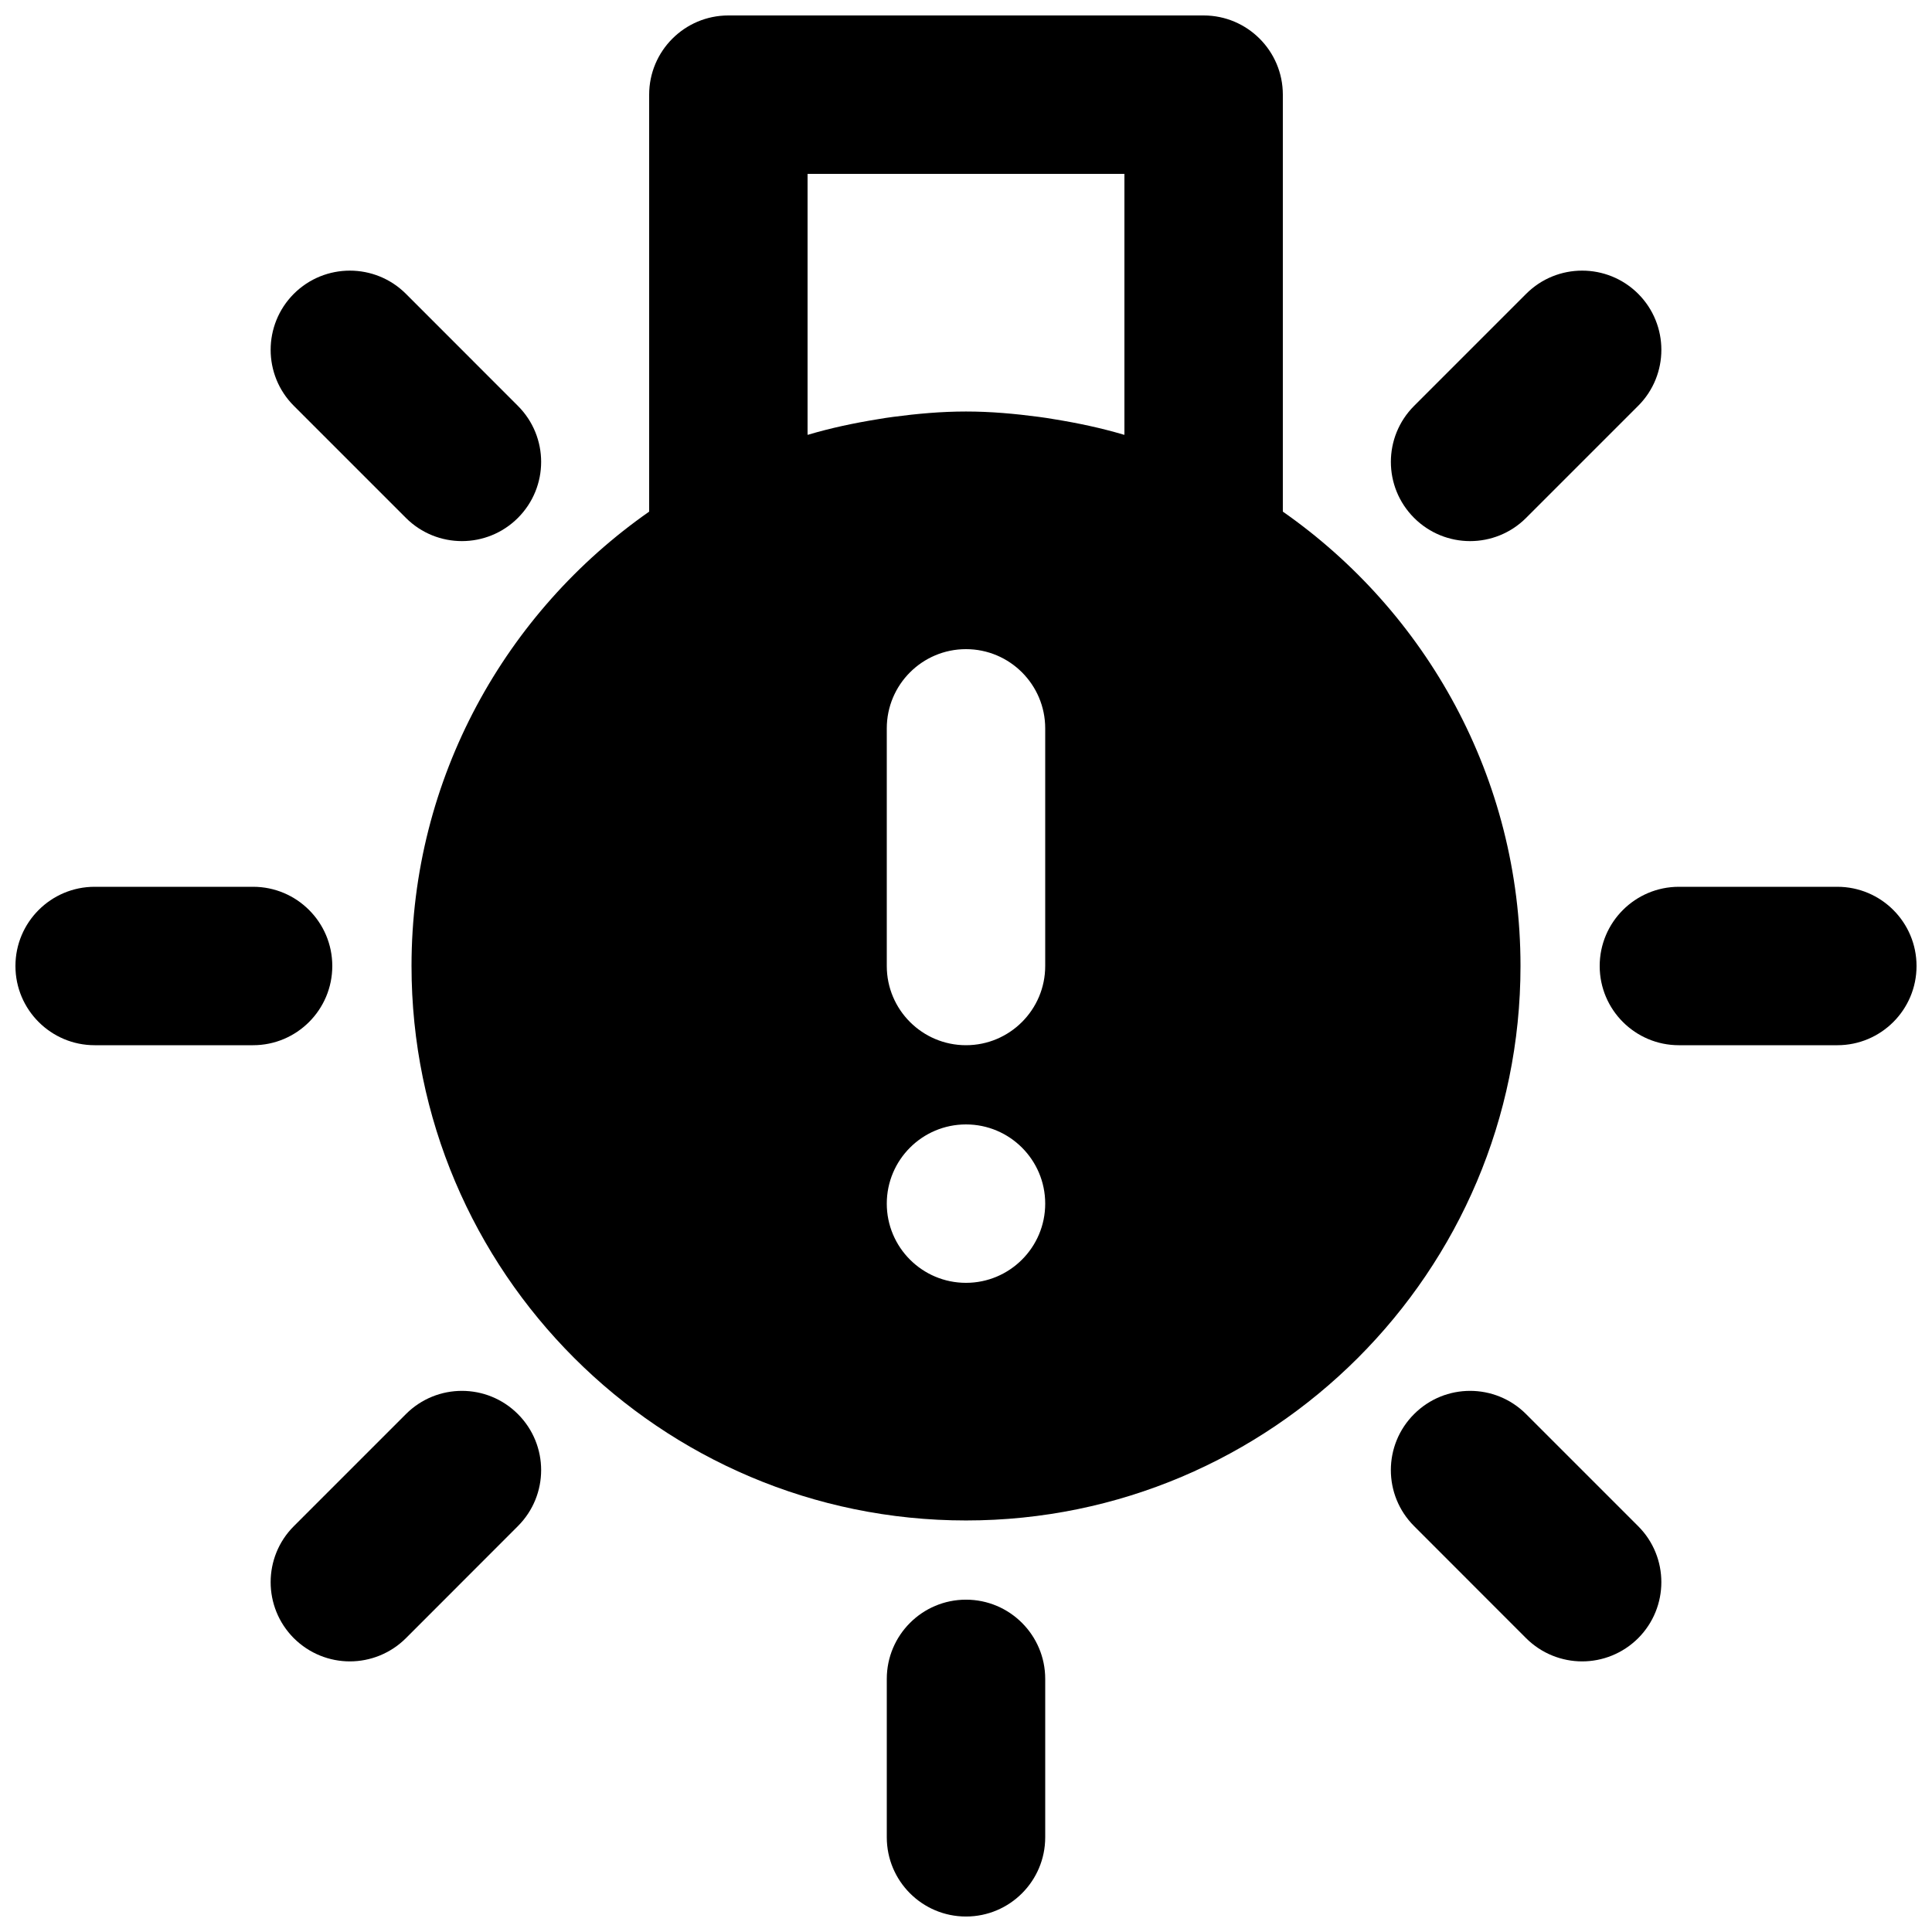
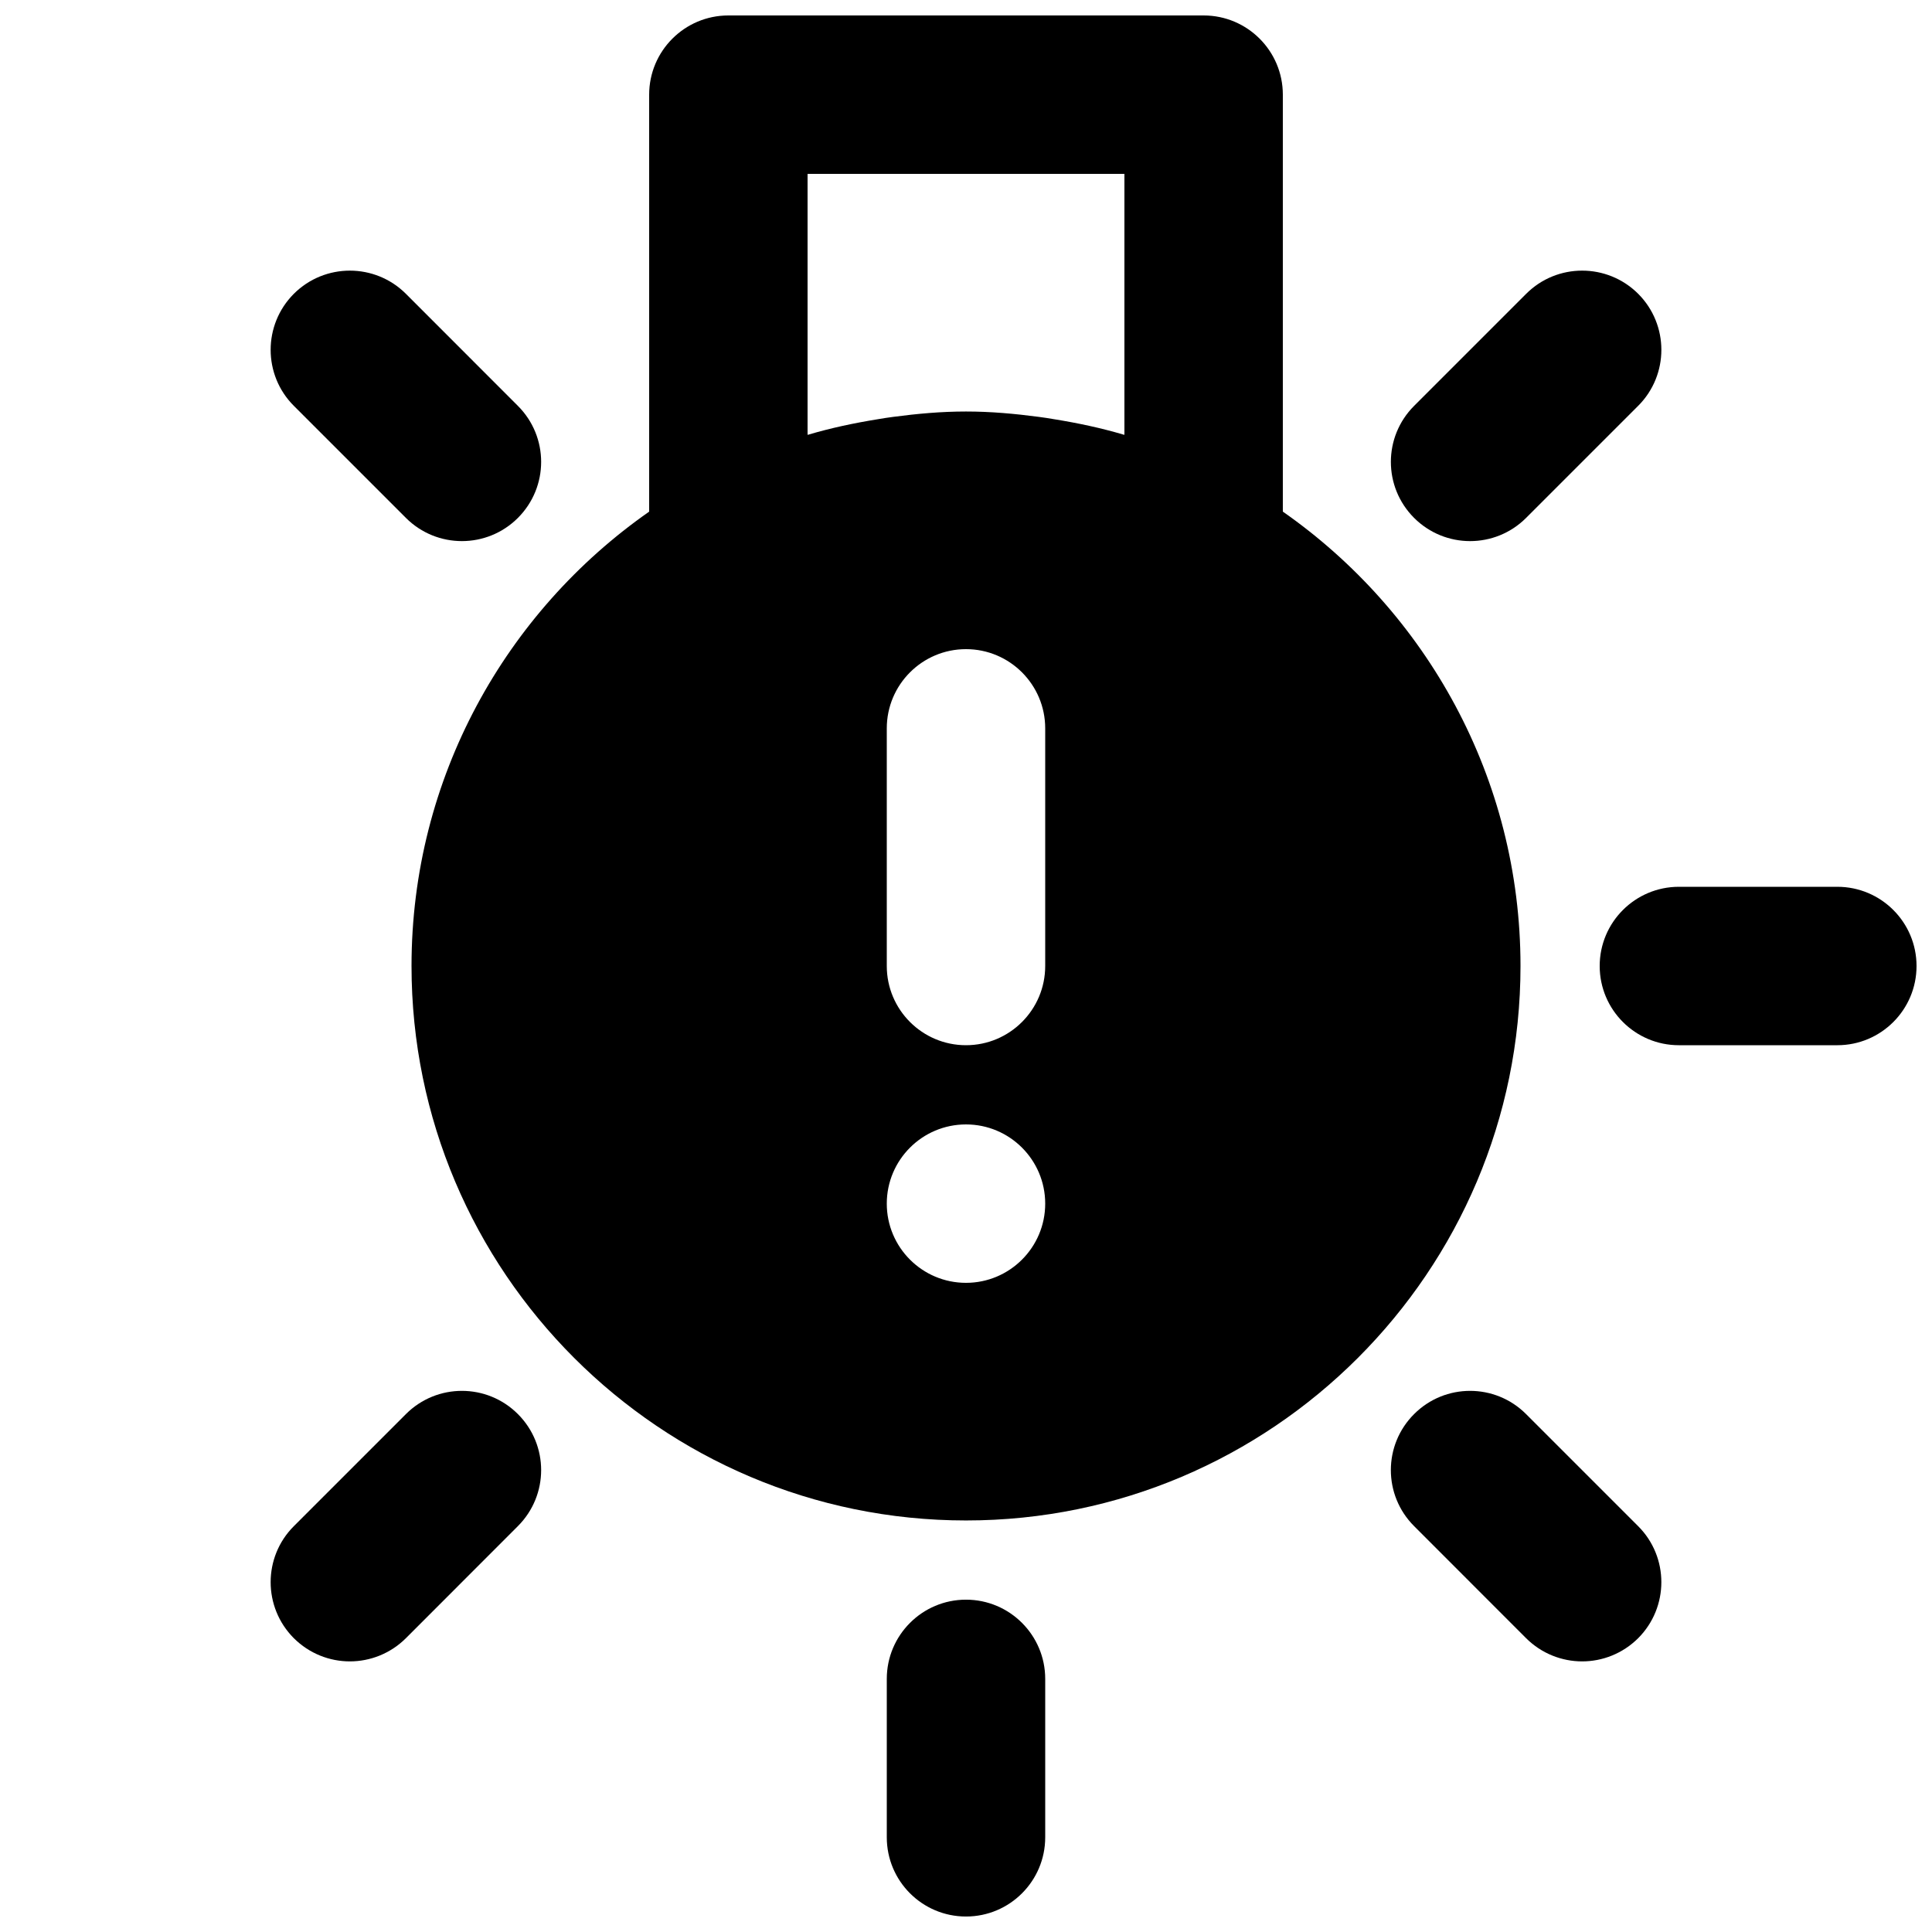
<svg xmlns="http://www.w3.org/2000/svg" width="800px" height="800px" version="1.1" viewBox="144 144 512 512">
  <defs>
    <clipPath id="d">
      <path d="m567 379h84.902v42h-84.902z" />
    </clipPath>
    <clipPath id="c">
      <path d="m148.09 379h84.906v42h-84.906z" />
    </clipPath>
    <clipPath id="b">
      <path d="m379 567h42v84.902h-42z" />
    </clipPath>
    <clipPath id="a">
      <path d="m253 148.09h294v398.91h-294z" />
    </clipPath>
  </defs>
  <g clip-path="url(#d)">
    <path d="m630.91 379.01h-41.984c-11.586 0-20.992 9.402-20.992 20.992 0 11.586 9.406 20.992 20.992 20.992h41.984c11.59 0 20.992-9.406 20.992-20.992 0-11.59-9.402-20.992-20.992-20.992" fill-rule="evenodd" />
  </g>
  <g clip-path="url(#c)">
-     <path d="m232.06 400c0-11.59-9.406-20.992-20.992-20.992h-41.984c-11.586 0-20.992 9.402-20.992 20.992 0 11.586 9.406 20.992 20.992 20.992h41.984c11.586 0 20.992-9.406 20.992-20.992" fill-rule="evenodd" />
-   </g>
+     </g>
  <g clip-path="url(#b)">
    <path d="m400 567.93c-11.59 0-20.992 9.406-20.992 20.992v41.984c0 11.59 9.402 20.992 20.992 20.992 11.586 0 20.992-9.402 20.992-20.992v-41.984c0-11.586-9.406-20.992-20.992-20.992" fill-rule="evenodd" />
  </g>
  <path d="m548.43 518.75c-8.207-8.211-21.477-8.211-29.684 0-8.207 8.207-8.207 21.473 0 29.68l29.684 29.707c4.113 4.09 9.488 6.148 14.863 6.148 5.352 0 10.727-2.059 14.84-6.148 8.188-8.211 8.188-21.496 0-29.684z" fill-rule="evenodd" />
  <path d="m251.57 281.25c4.094 4.094 9.469 6.148 14.844 6.148 5.371 0 10.746-2.055 14.84-6.148 8.207-8.211 8.207-21.477 0-29.684l-29.684-29.703c-8.207-8.188-21.496-8.188-29.703 0-8.188 8.207-8.188 21.496 0 29.684z" fill-rule="evenodd" />
  <path d="m533.59 287.4c5.375 0 10.75-2.059 14.844-6.152l29.703-29.703c8.188-8.188 8.188-21.477 0-29.684-8.207-8.188-21.496-8.188-29.684 0l-29.703 29.703c-8.207 8.211-8.207 21.477 0 29.684 4.094 4.094 9.469 6.152 14.84 6.152" fill-rule="evenodd" />
  <path d="m251.57 518.75-29.703 29.703c-8.188 8.188-8.188 21.473 0 29.684 4.113 4.09 9.488 6.148 14.844 6.148 5.371 0 10.746-2.059 14.859-6.148l29.684-29.707c8.207-8.207 8.207-21.473 0-29.68-8.207-8.211-21.473-8.211-29.684 0" fill-rule="evenodd" />
  <g clip-path="url(#a)">
    <path d="m420.99 400c0 11.586-9.406 20.992-20.992 20.992-11.59 0-20.992-9.406-20.992-20.992v-62.977c0-11.59 9.402-20.992 20.992-20.992 11.586 0 20.992 9.402 20.992 20.992zm-20.992 83.965c-11.59 0-20.992-9.402-20.992-20.988 0-11.59 9.402-20.992 20.992-20.992 11.586 0 20.992 9.402 20.992 20.992 0 11.586-9.406 20.988-20.992 20.988zm-41.984-224.74v-69.148h83.969v69.148c-0.066-0.023-0.148-0.023-0.234-0.043-5.938-1.762-12.09-3.066-18.324-4.074-1.387-0.23-2.731-0.461-4.113-0.629-6.34-0.84-12.742-1.426-19.312-1.426s-12.973 0.586-19.312 1.426c-1.387 0.168-2.731 0.398-4.117 0.629-6.234 1.008-12.383 2.312-18.324 4.074-0.086 0.02-0.168 0.02-0.23 0.043zm125.95 20.363v-110.5c0-11.586-9.402-20.992-20.988-20.992h-125.95c-11.59 0-20.992 9.406-20.992 20.992v110.5c-38.02 26.574-62.977 70.594-62.977 120.41 0 81.027 65.914 146.94 146.95 146.94 81.027 0 146.94-65.914 146.94-146.94 0-49.816-24.957-93.836-62.977-120.41z" fill-rule="evenodd" />
  </g>
</svg>